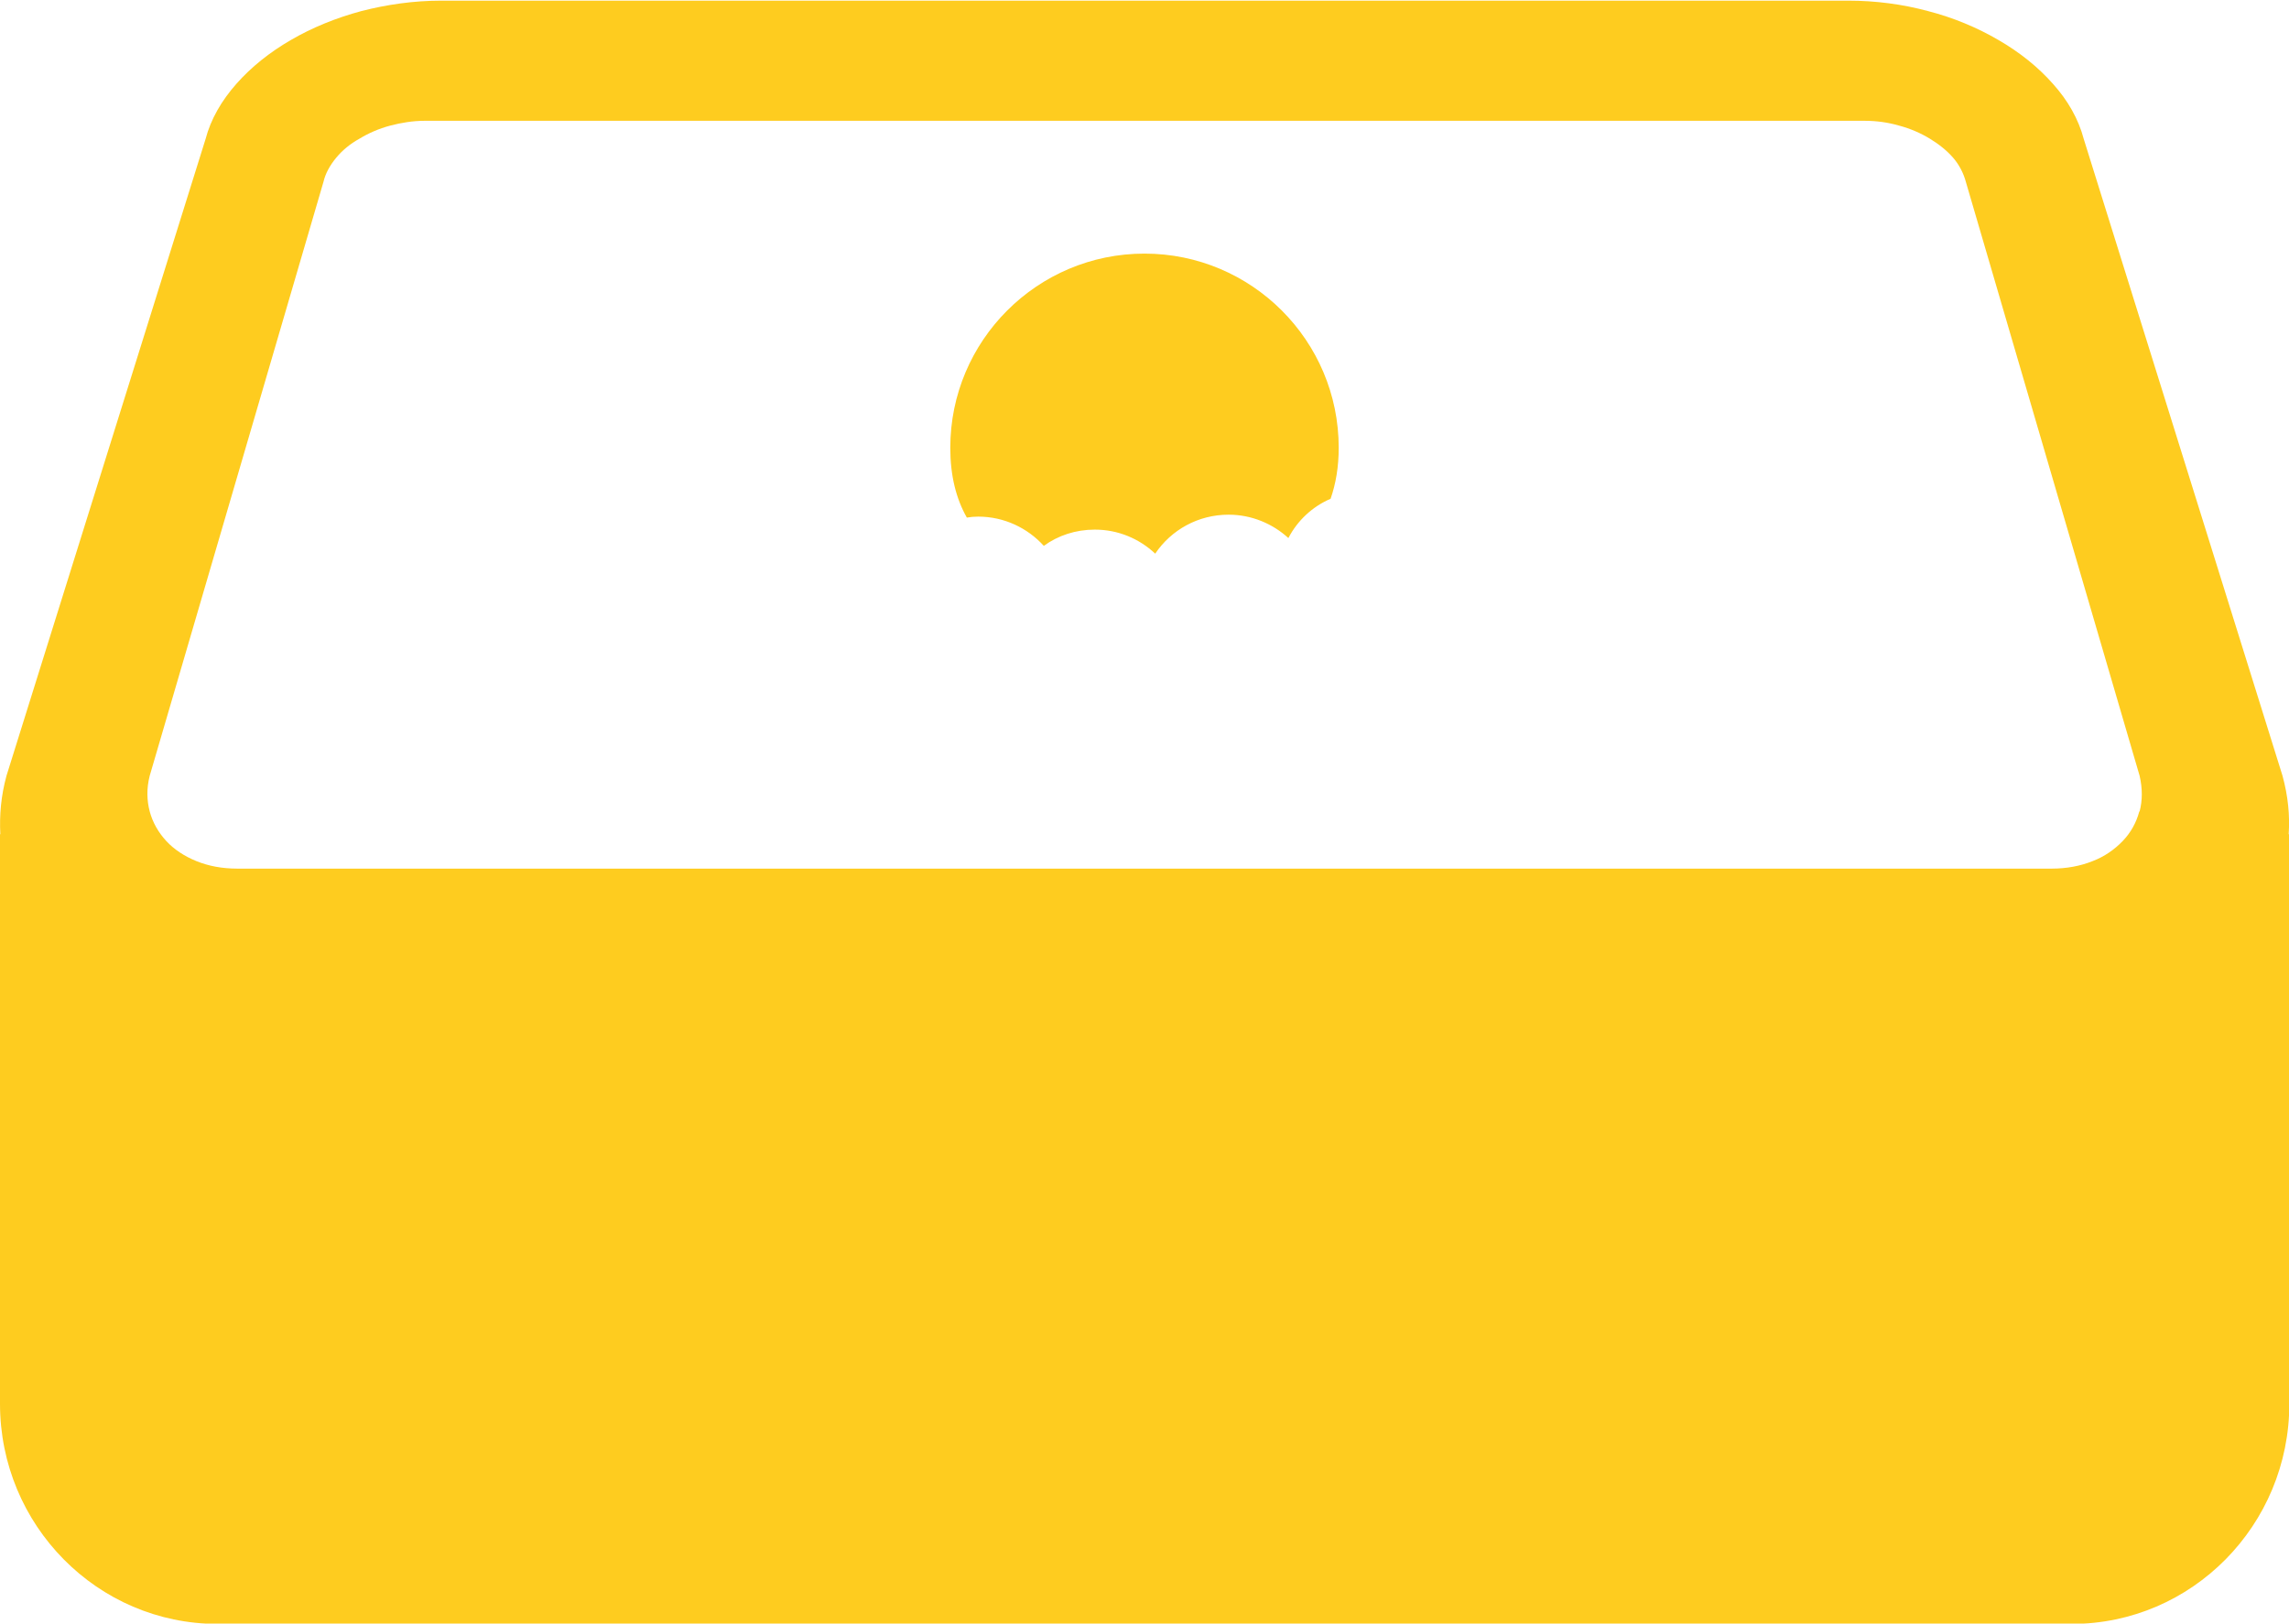
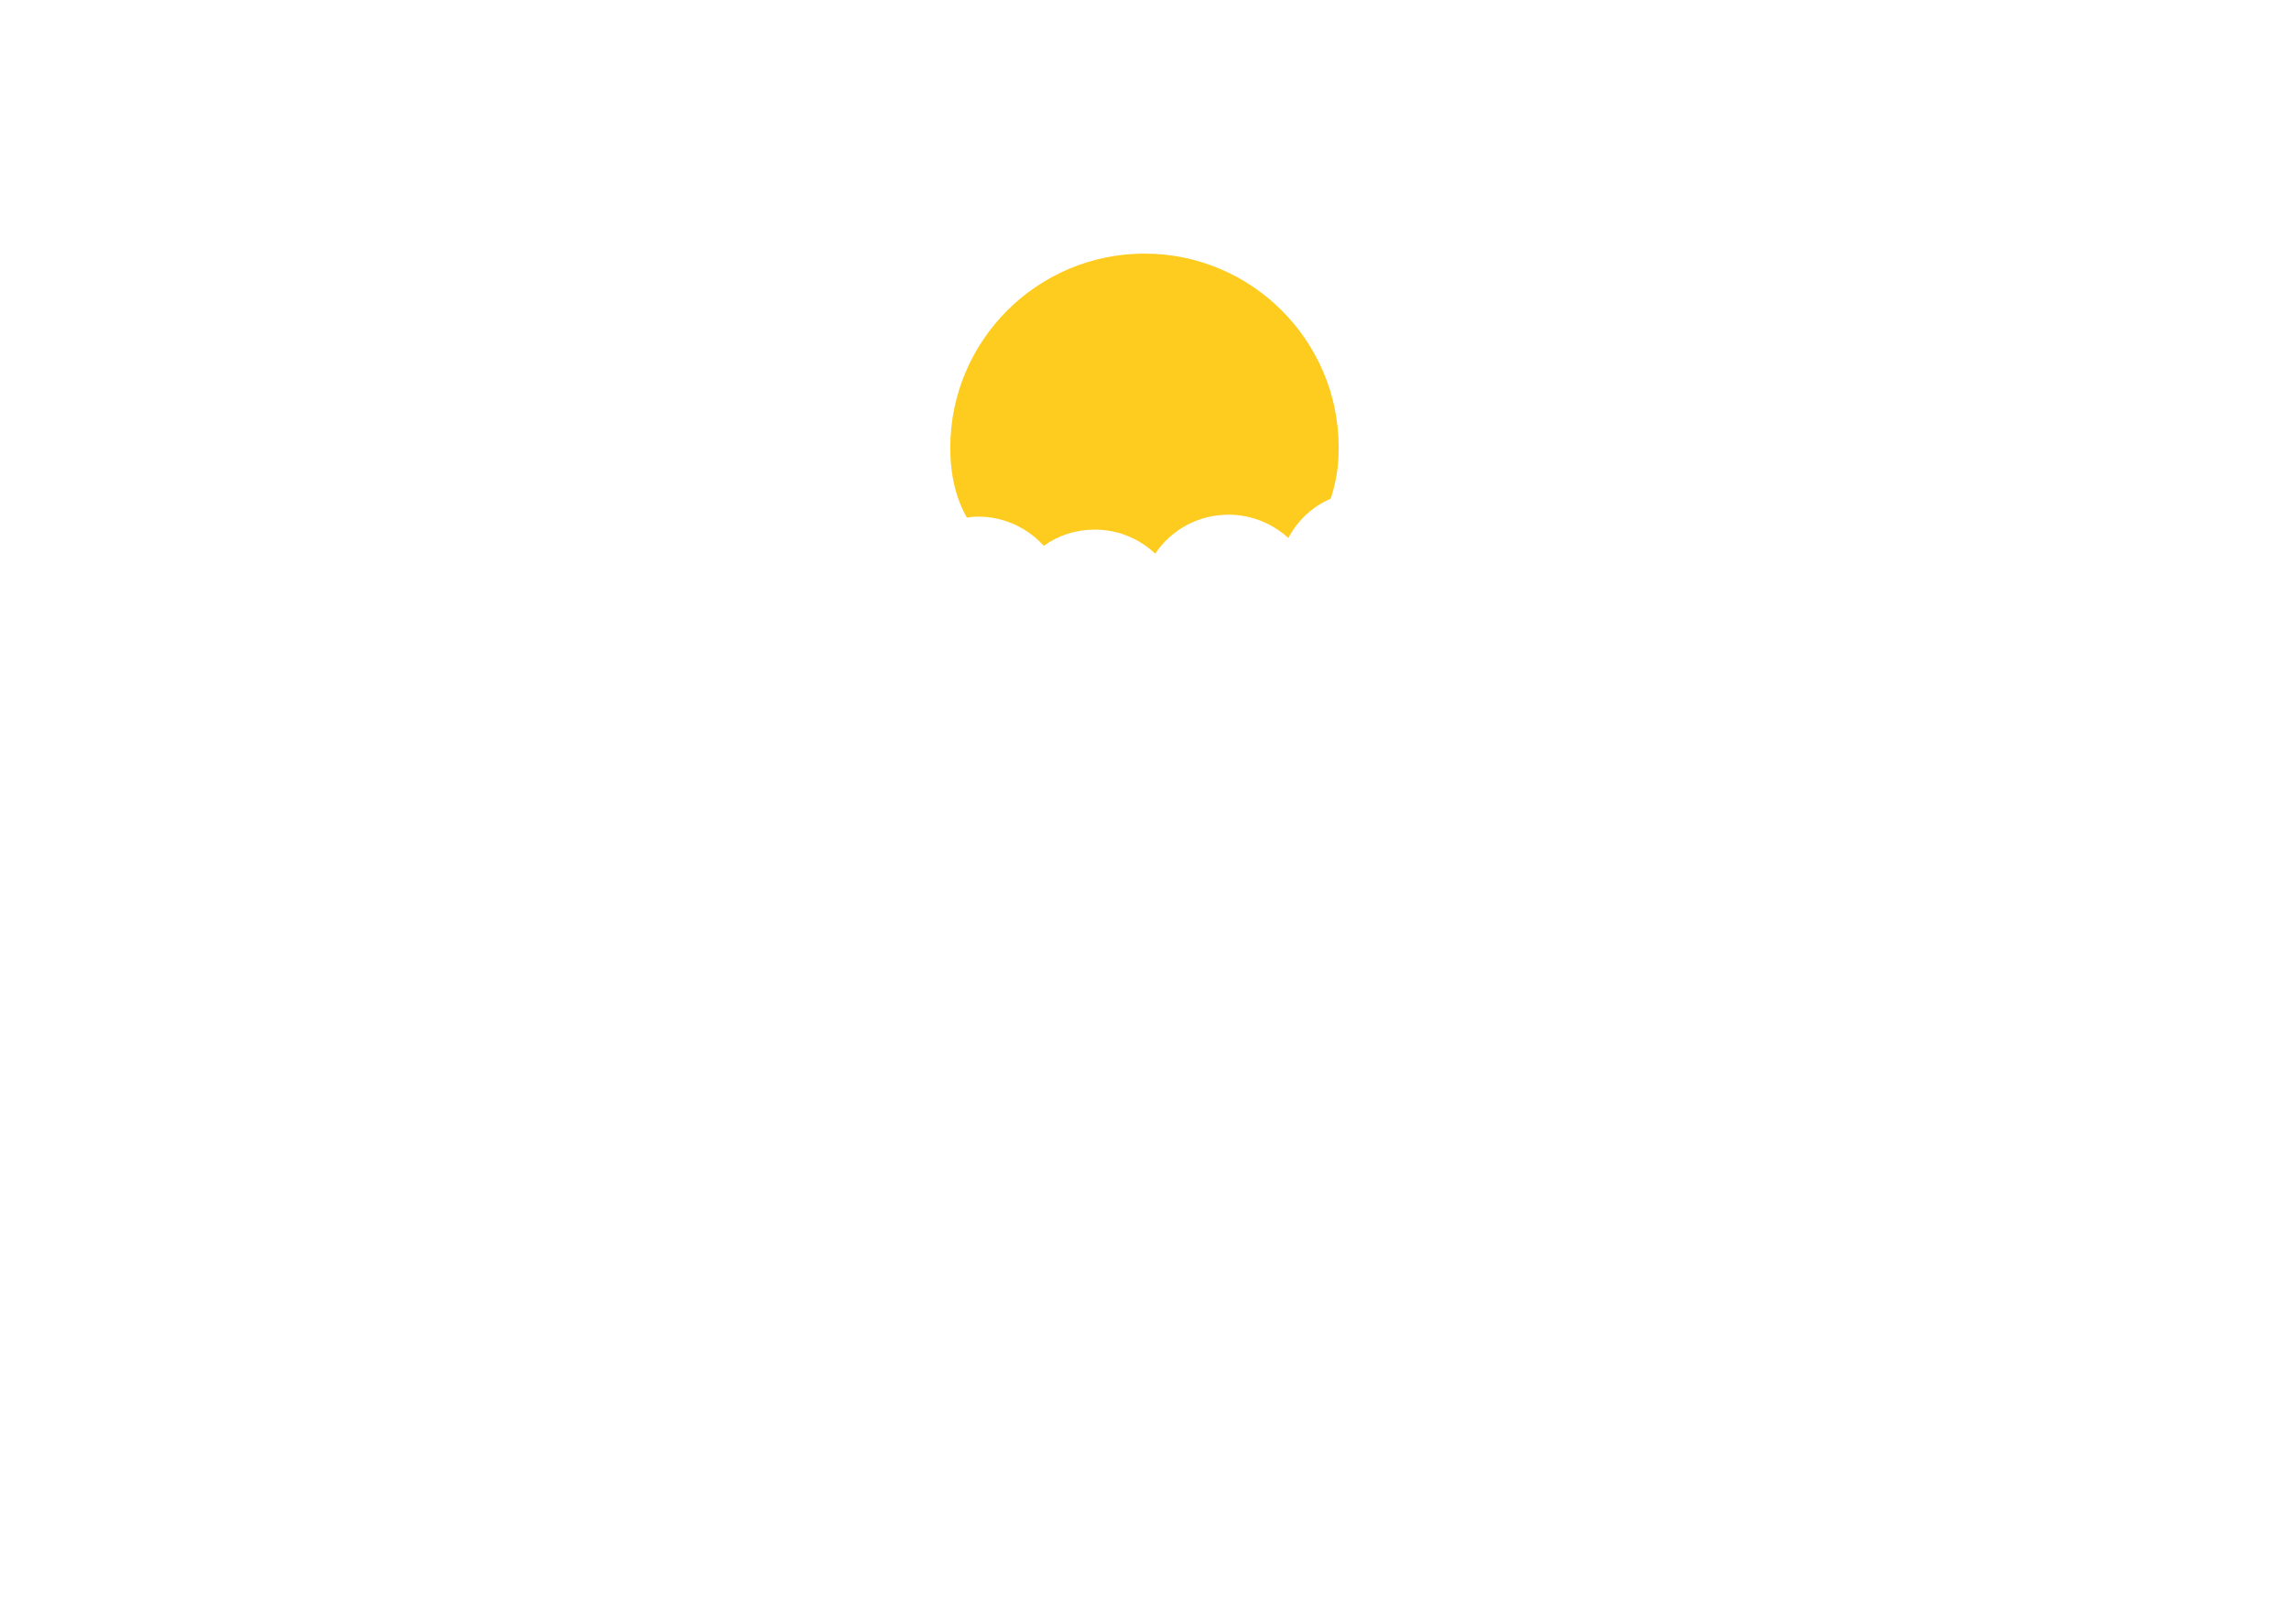
<svg xmlns="http://www.w3.org/2000/svg" id="_レイヤー_1" data-name="レイヤー 1" width="70.48" height="50" viewBox="0 0 70.48 50">
  <defs>
    <style>
      .cls-1 {
        fill: #fecc1f;
      }
    </style>
  </defs>
  <path class="cls-1" d="m35.24,7.81c-3.3,0-5.98,2.68-5.98,5.98,0,.86.18,1.57.51,2.15.11-.02.23-.03.35-.03.8,0,1.52.35,2.02.9.44-.32.98-.5,1.57-.5.72,0,1.37.28,1.86.74.49-.73,1.32-1.2,2.26-1.2.71,0,1.36.28,1.84.72.28-.54.74-.97,1.3-1.21.16-.46.25-.98.25-1.57,0-3.3-2.68-5.98-5.98-5.98Z" />
-   <path class="cls-1" d="m70.47,25.69c.04-.58-.02-1.18-.19-1.8l-6.12-19.61c-.16-.61-.49-1.19-.95-1.7-.45-.51-1.02-.97-1.68-1.35-.65-.38-1.39-.69-2.17-.89-.78-.21-1.61-.32-2.45-.32H13.58c-.84,0-1.67.12-2.45.32-.78.21-1.52.51-2.17.89-.66.38-1.23.84-1.68,1.35-.46.52-.79,1.09-.95,1.7L.2,23.89c-.17.62-.22,1.22-.19,1.8h-.01v17.54c0,3.74,3,6.78,6.7,6.78h57.09c3.7,0,6.7-3.04,6.7-6.78v-17.54h-.01Zm-4.6-.7c-.09.34-.26.65-.51.91-.25.26-.56.48-.93.62-.37.15-.8.23-1.26.23H7.31c-.47,0-.89-.08-1.26-.23-.37-.15-.69-.36-.93-.62-.24-.26-.42-.57-.51-.91-.09-.34-.1-.71,0-1.1L9.96,5.6c.06-.26.2-.51.39-.74.19-.23.43-.43.72-.59.28-.17.6-.31.94-.4.34-.09.7-.15,1.07-.15h44.33c.37,0,.73.05,1.07.15.34.09.66.23.94.4.28.17.53.37.72.59.19.22.32.48.39.74l5.35,18.29c.09.39.09.76,0,1.1Z" />
</svg>